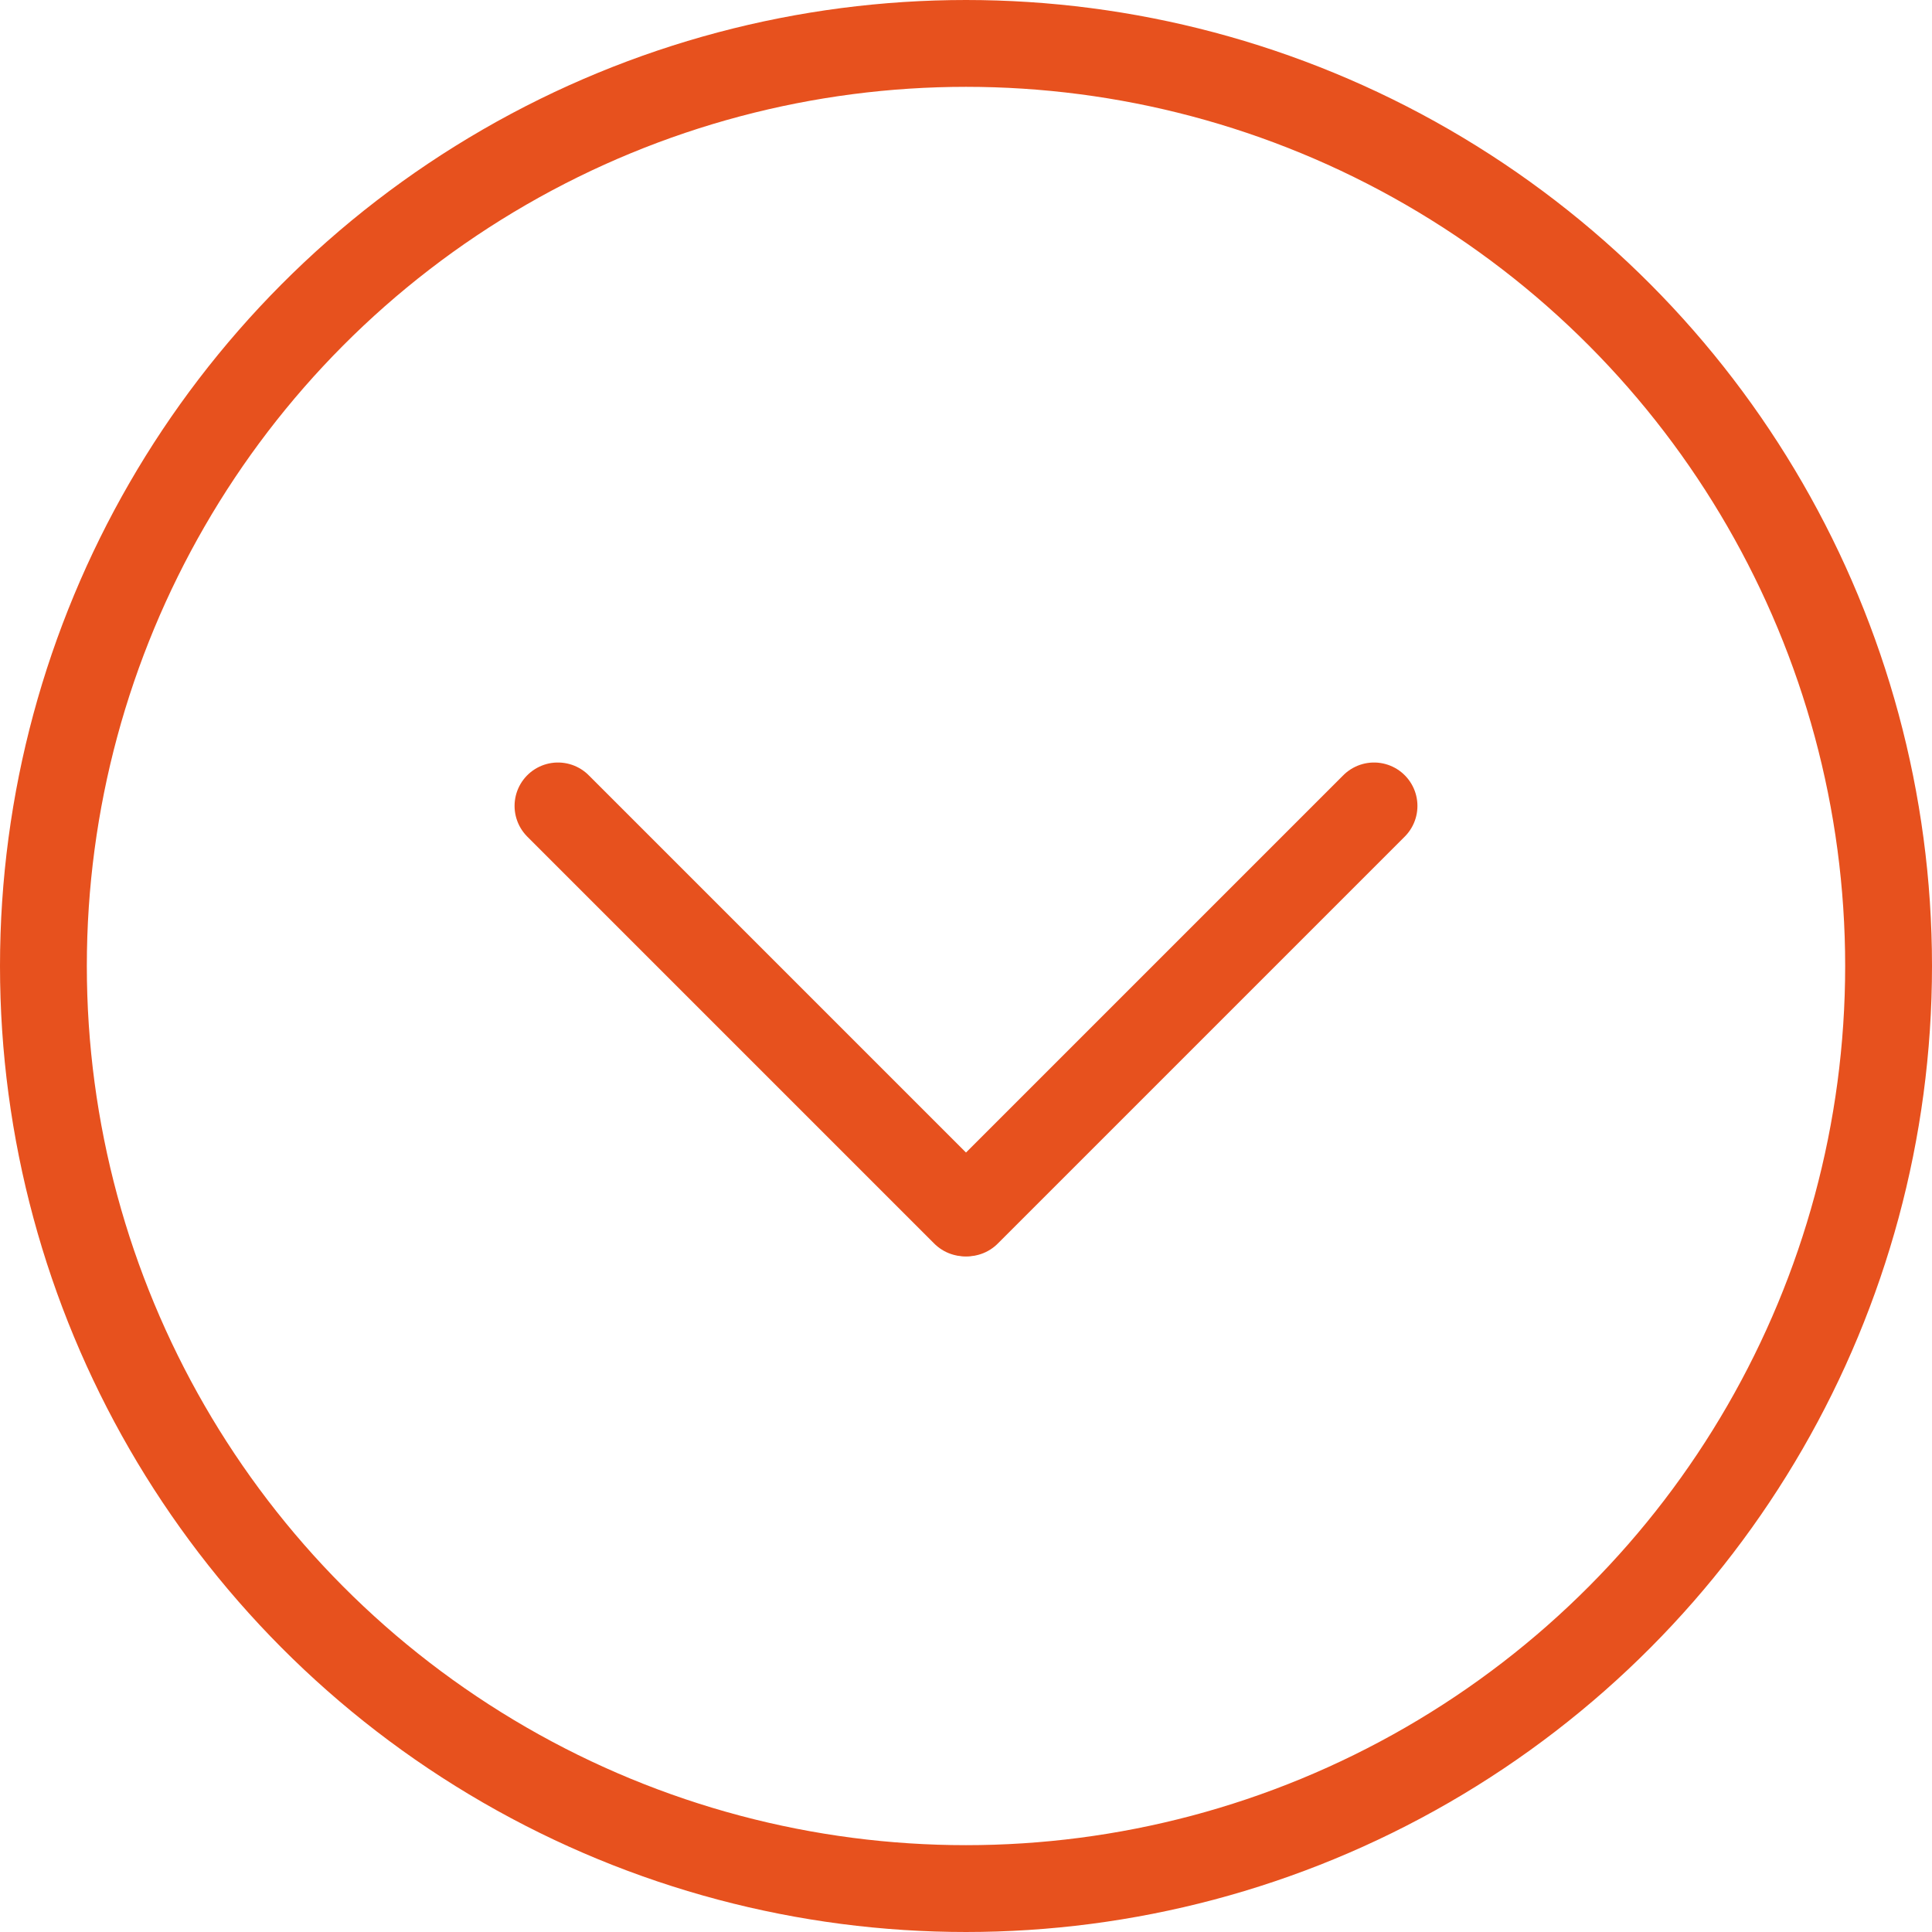
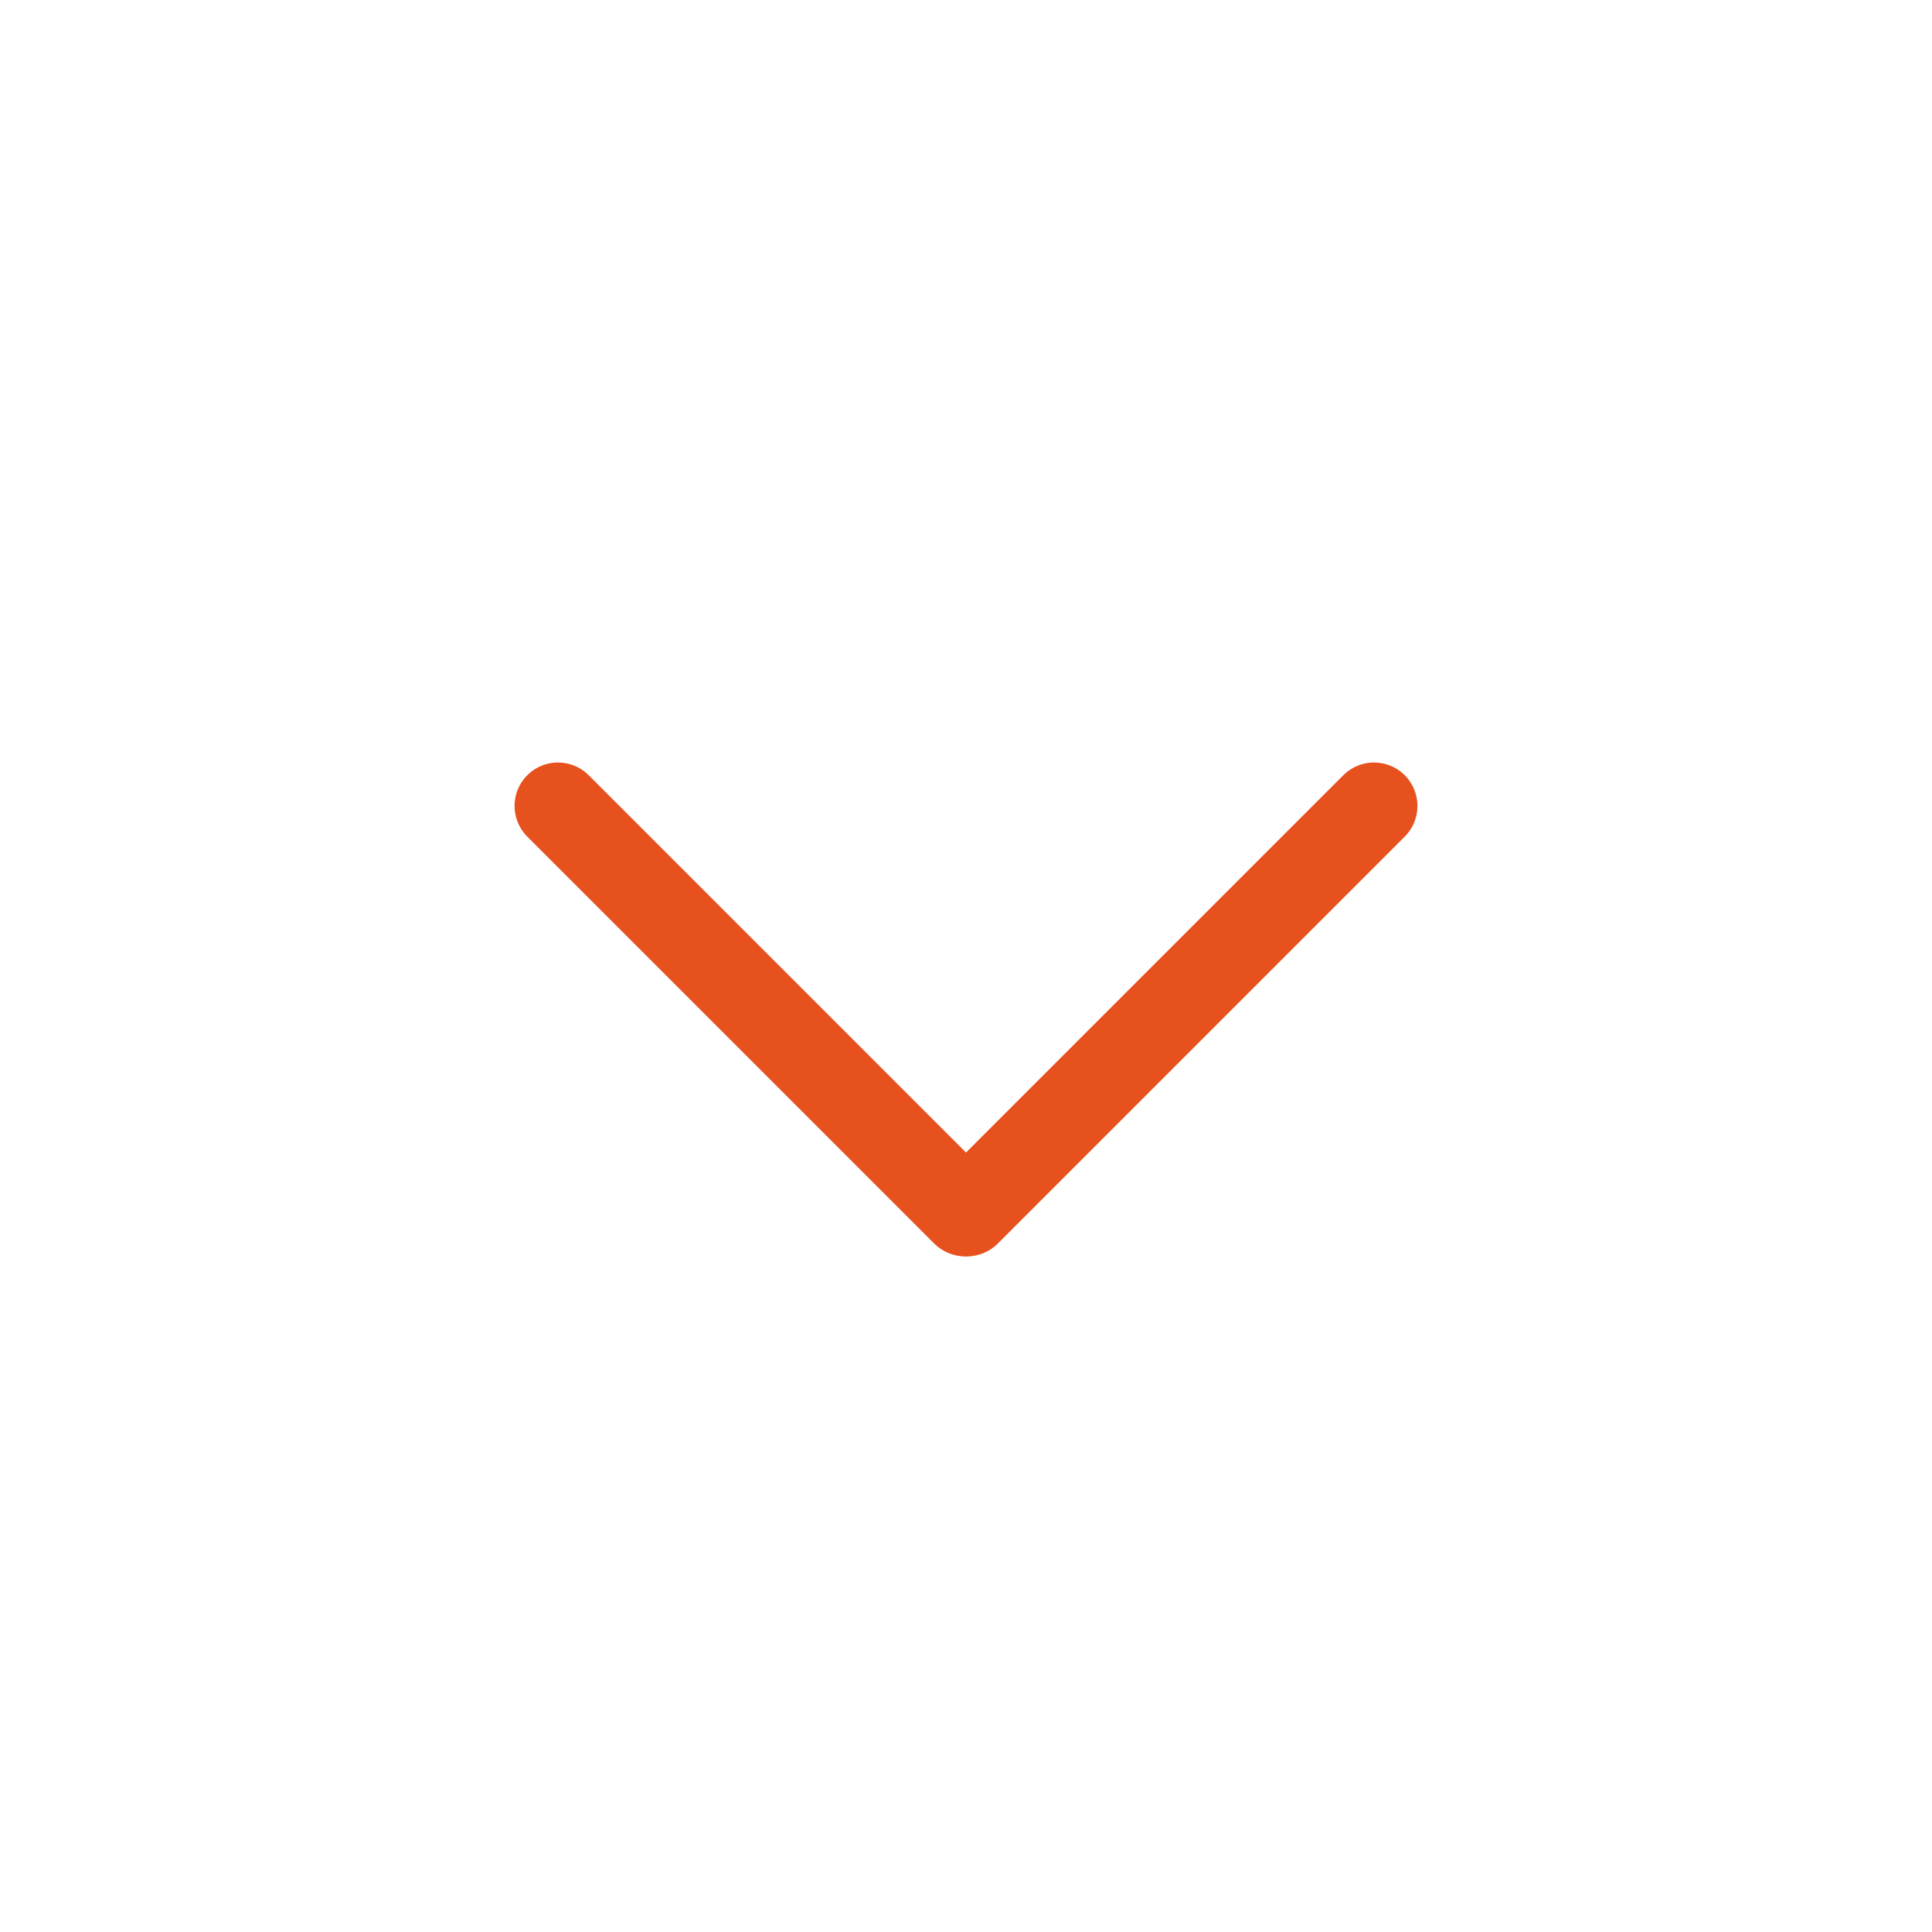
<svg xmlns="http://www.w3.org/2000/svg" version="1.1" id="Vrstva_1" x="0px" y="0px" width="44.5px" height="44.5px" viewBox="0 0 44.5 44.5" xml:space="preserve">
-   <circle fill="none" stroke="#E7511E" stroke-width="2" cx="22.25" cy="22.25" r="21.25" />
  <g>
    <line fill="none" stroke="#E7511E" stroke-width="2" stroke-linecap="round" stroke-linejoin="round" x1="22.274" y1="27.937" x2="31.648" y2="18.563" />
    <line fill="none" stroke="#E7511E" stroke-width="2" stroke-linecap="round" stroke-linejoin="round" x1="22.226" y1="27.937" x2="12.852" y2="18.563" />
  </g>
</svg>